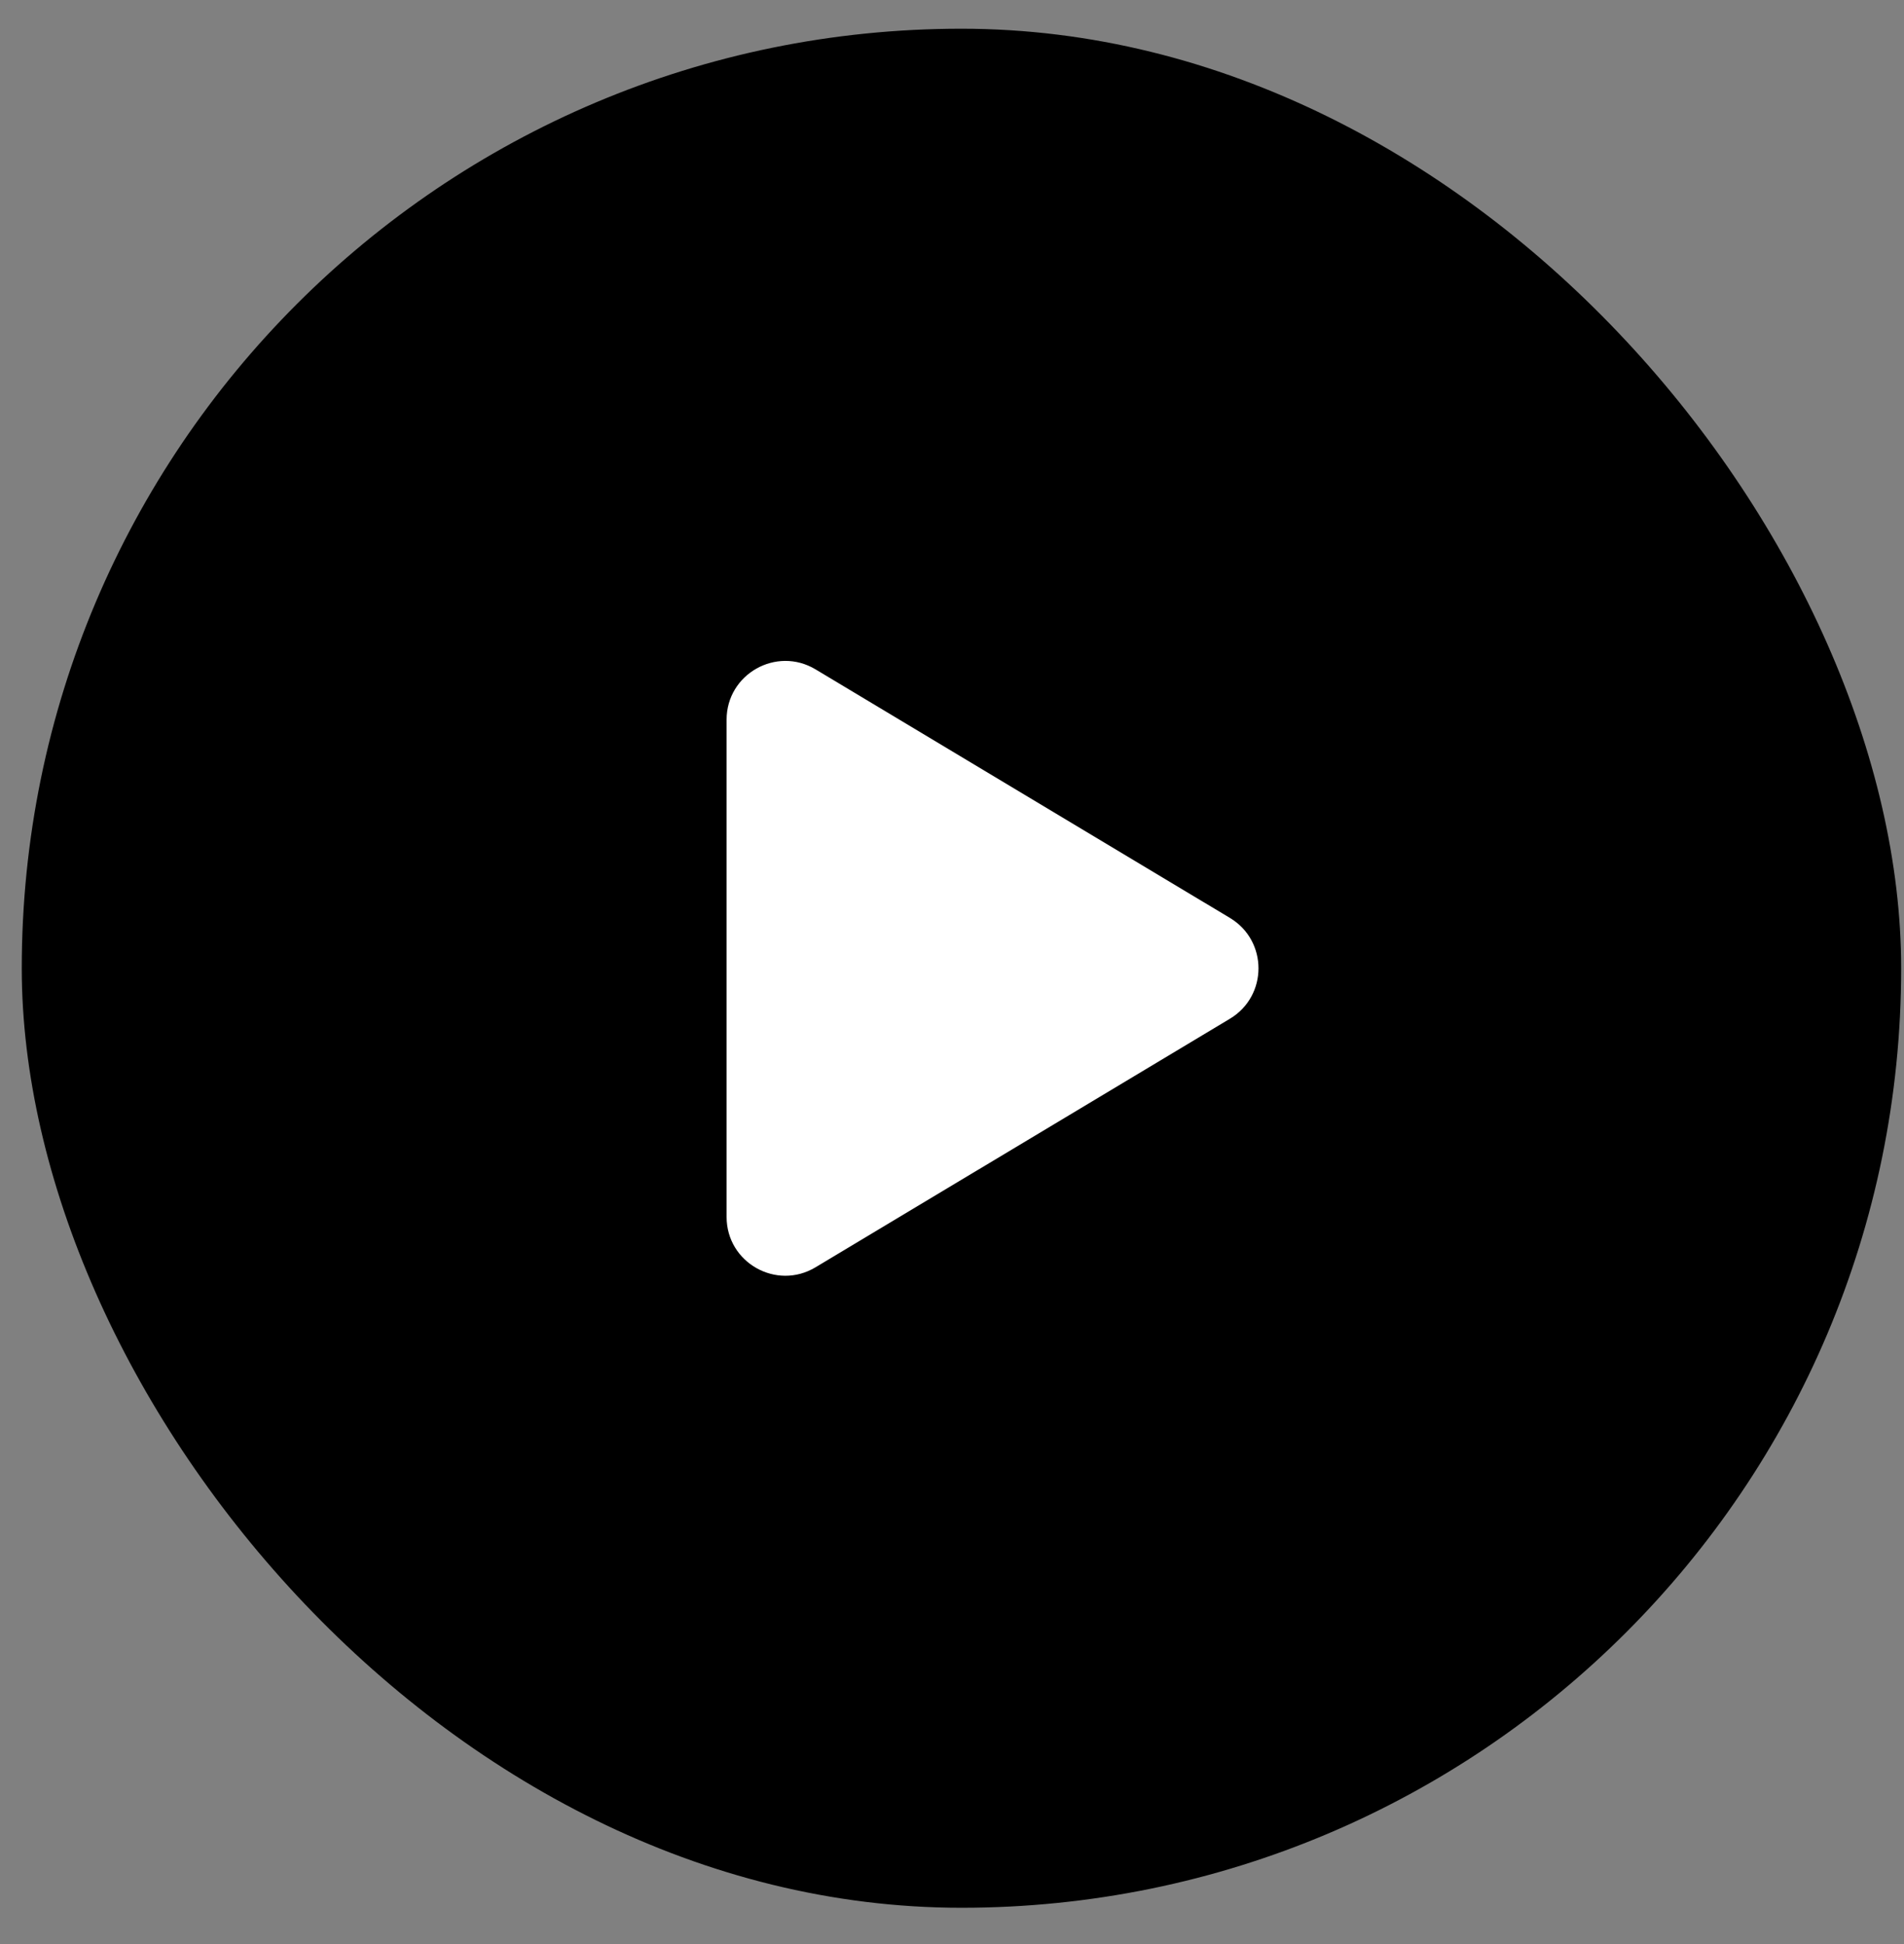
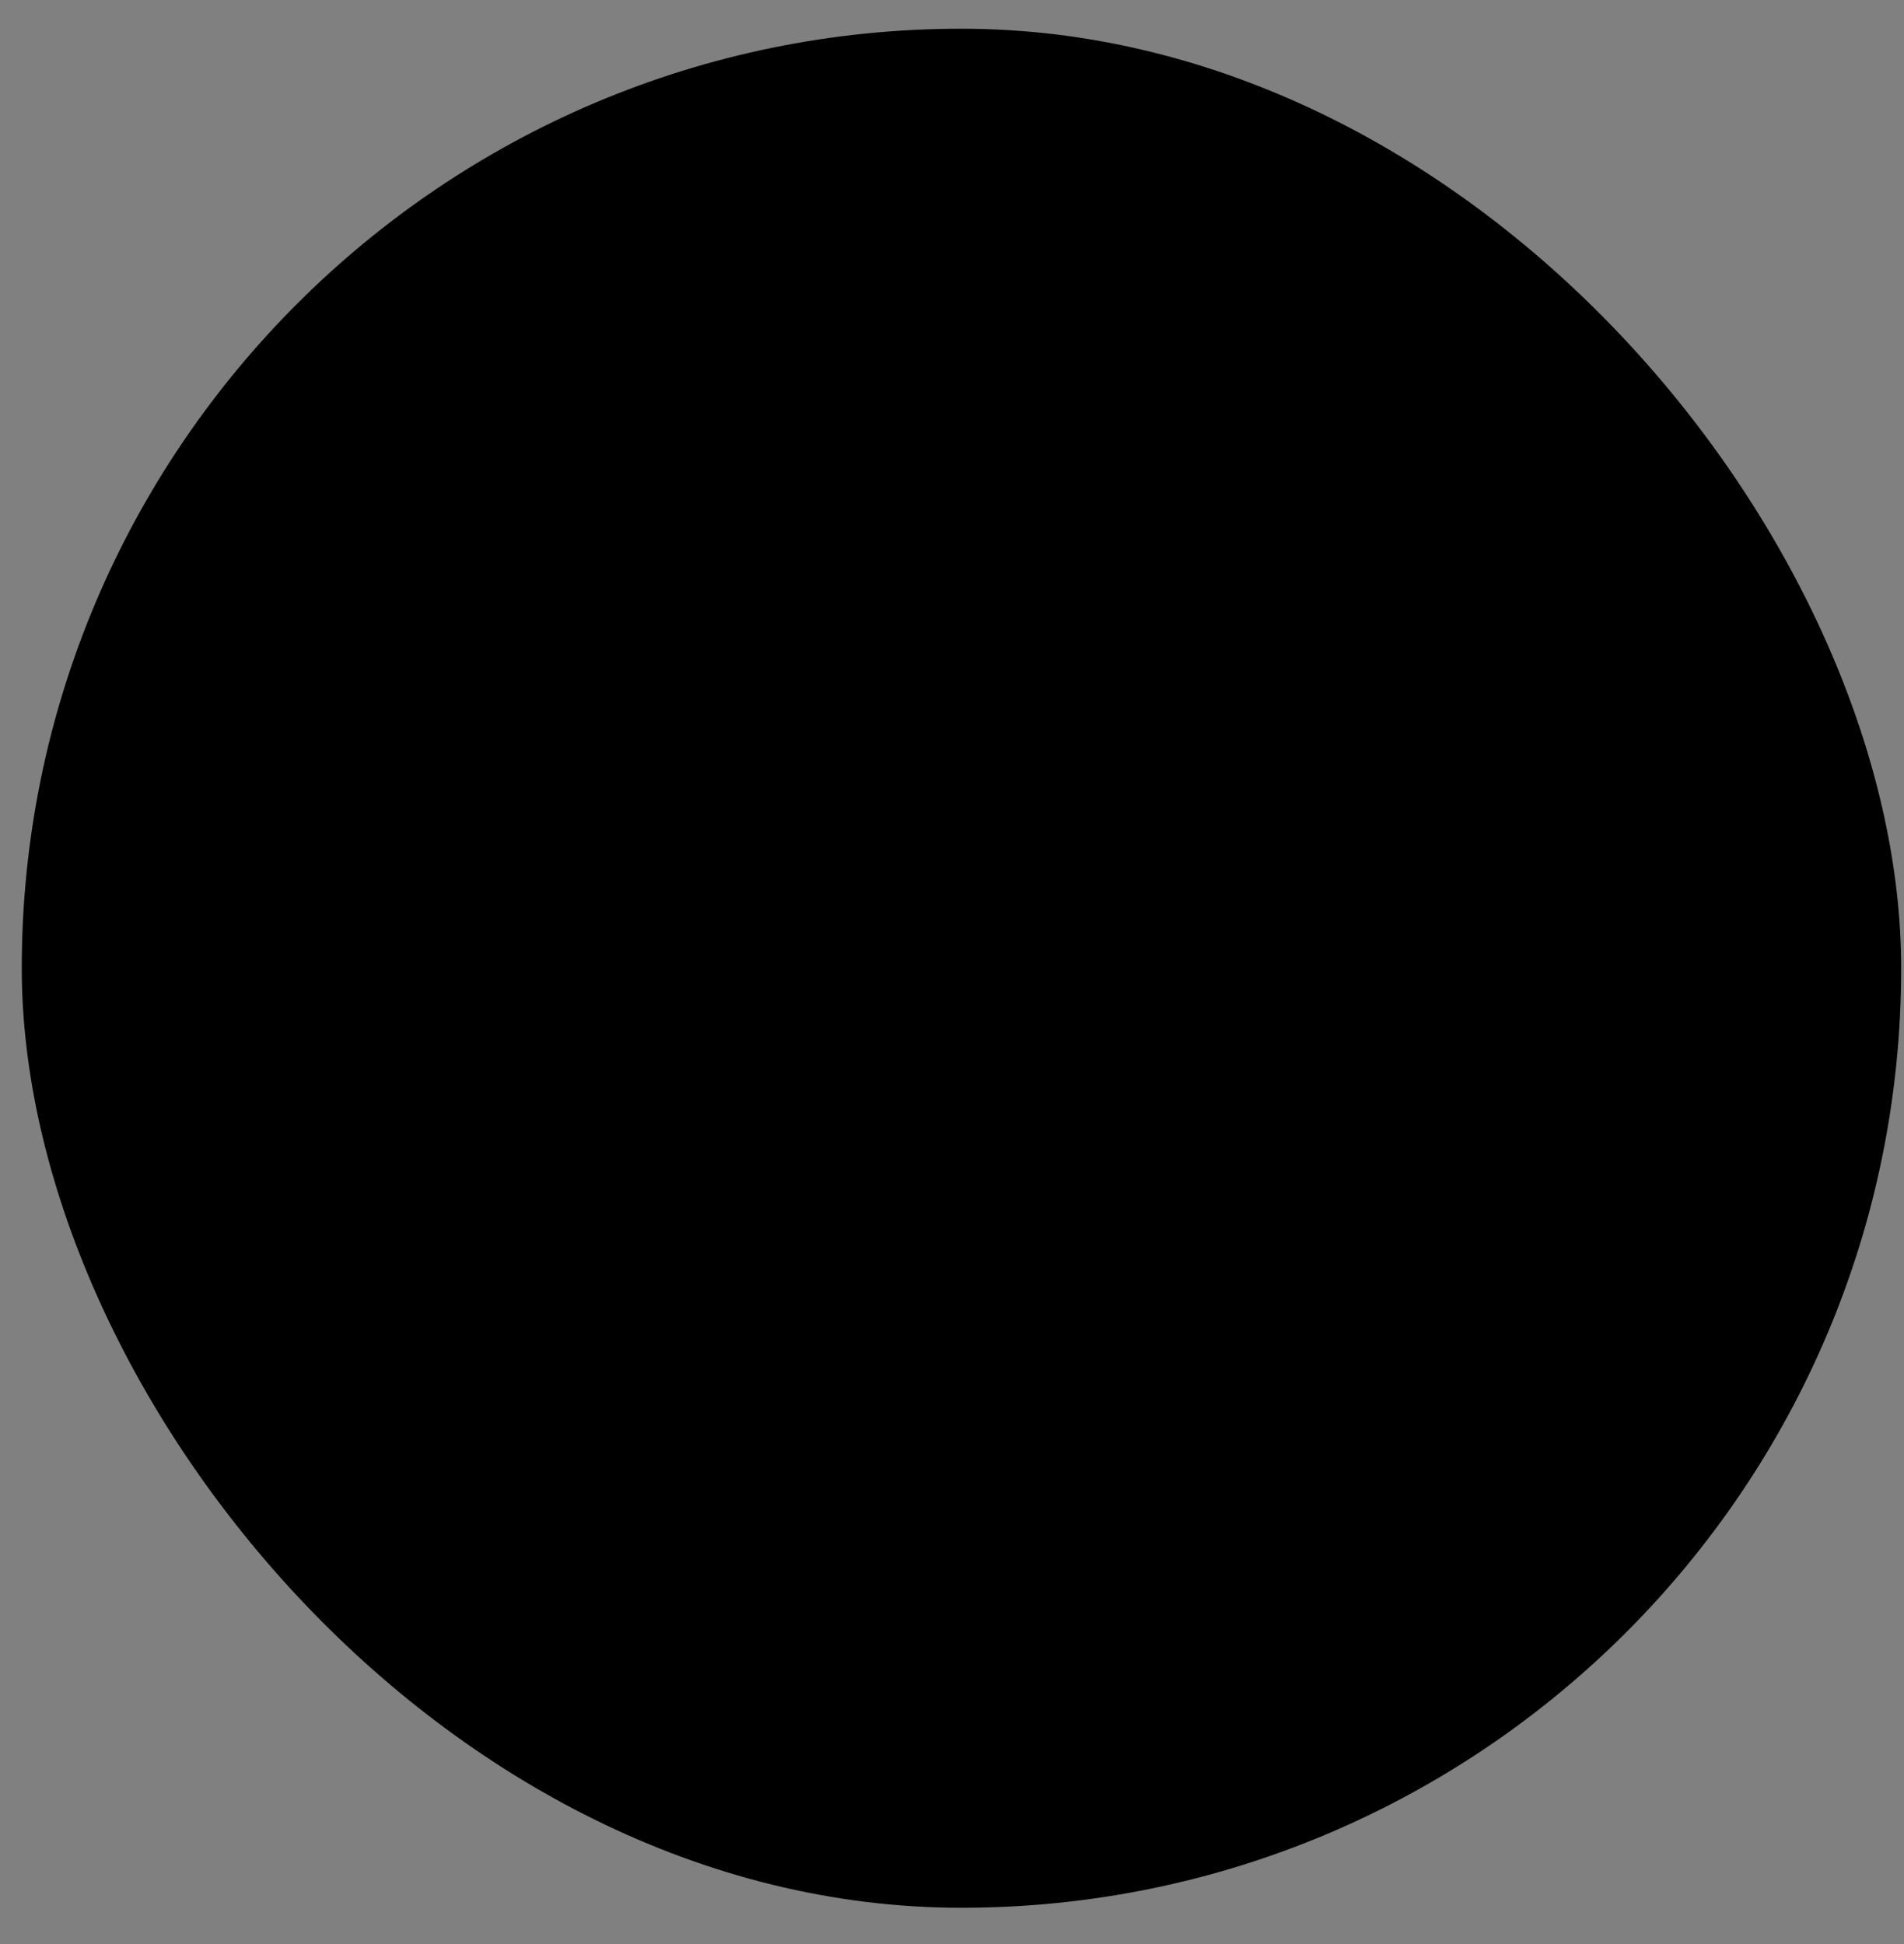
<svg xmlns="http://www.w3.org/2000/svg" fill="none" viewBox="0 0 47 48" height="48" width="47">
  <rect x="0" y="0" width="47" height="48" fill="#808080" stroke="none" />
  <rect fill="black" rx="23.197" height="46.393" width="46.393" y="0.709" x="0.537" />
-   <path fill="white" d="M17.936 17.769C17.936 16.643 19.165 15.947 20.131 16.526L30.362 22.664C31.3 23.228 31.3 24.587 30.362 25.151L20.131 31.289C19.165 31.869 17.936 31.173 17.936 30.046V17.769Z" />
</svg>